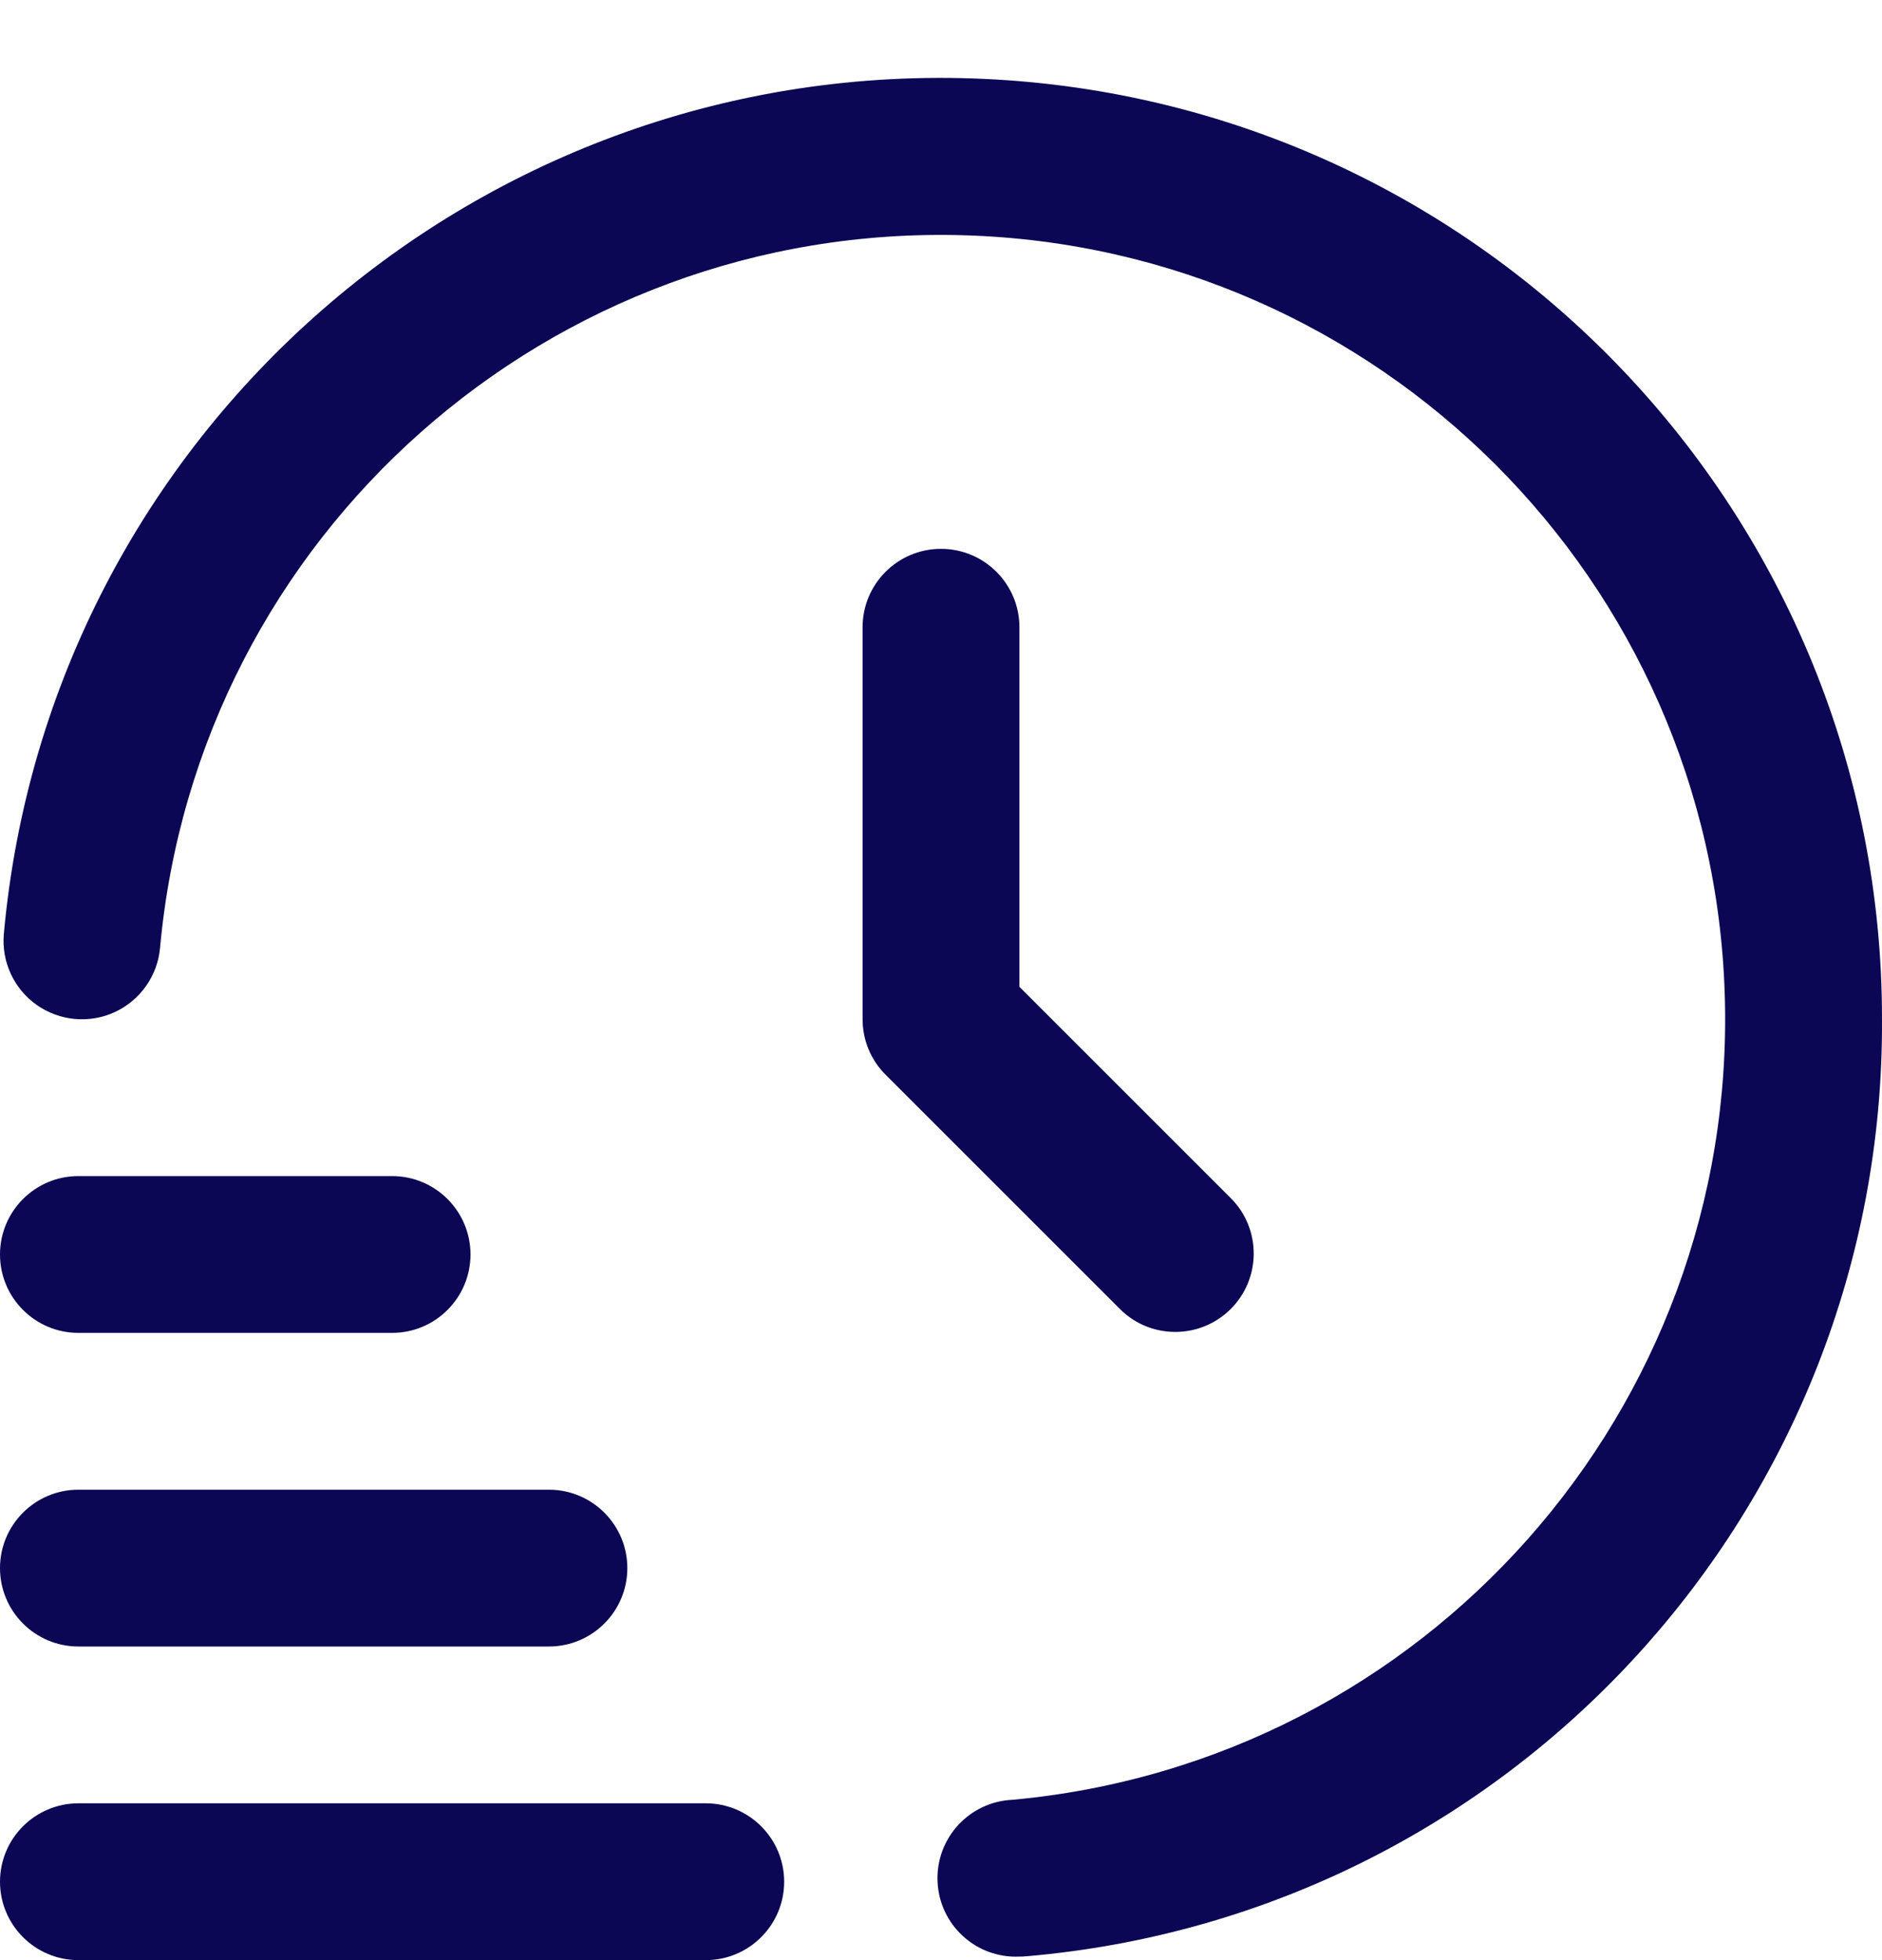
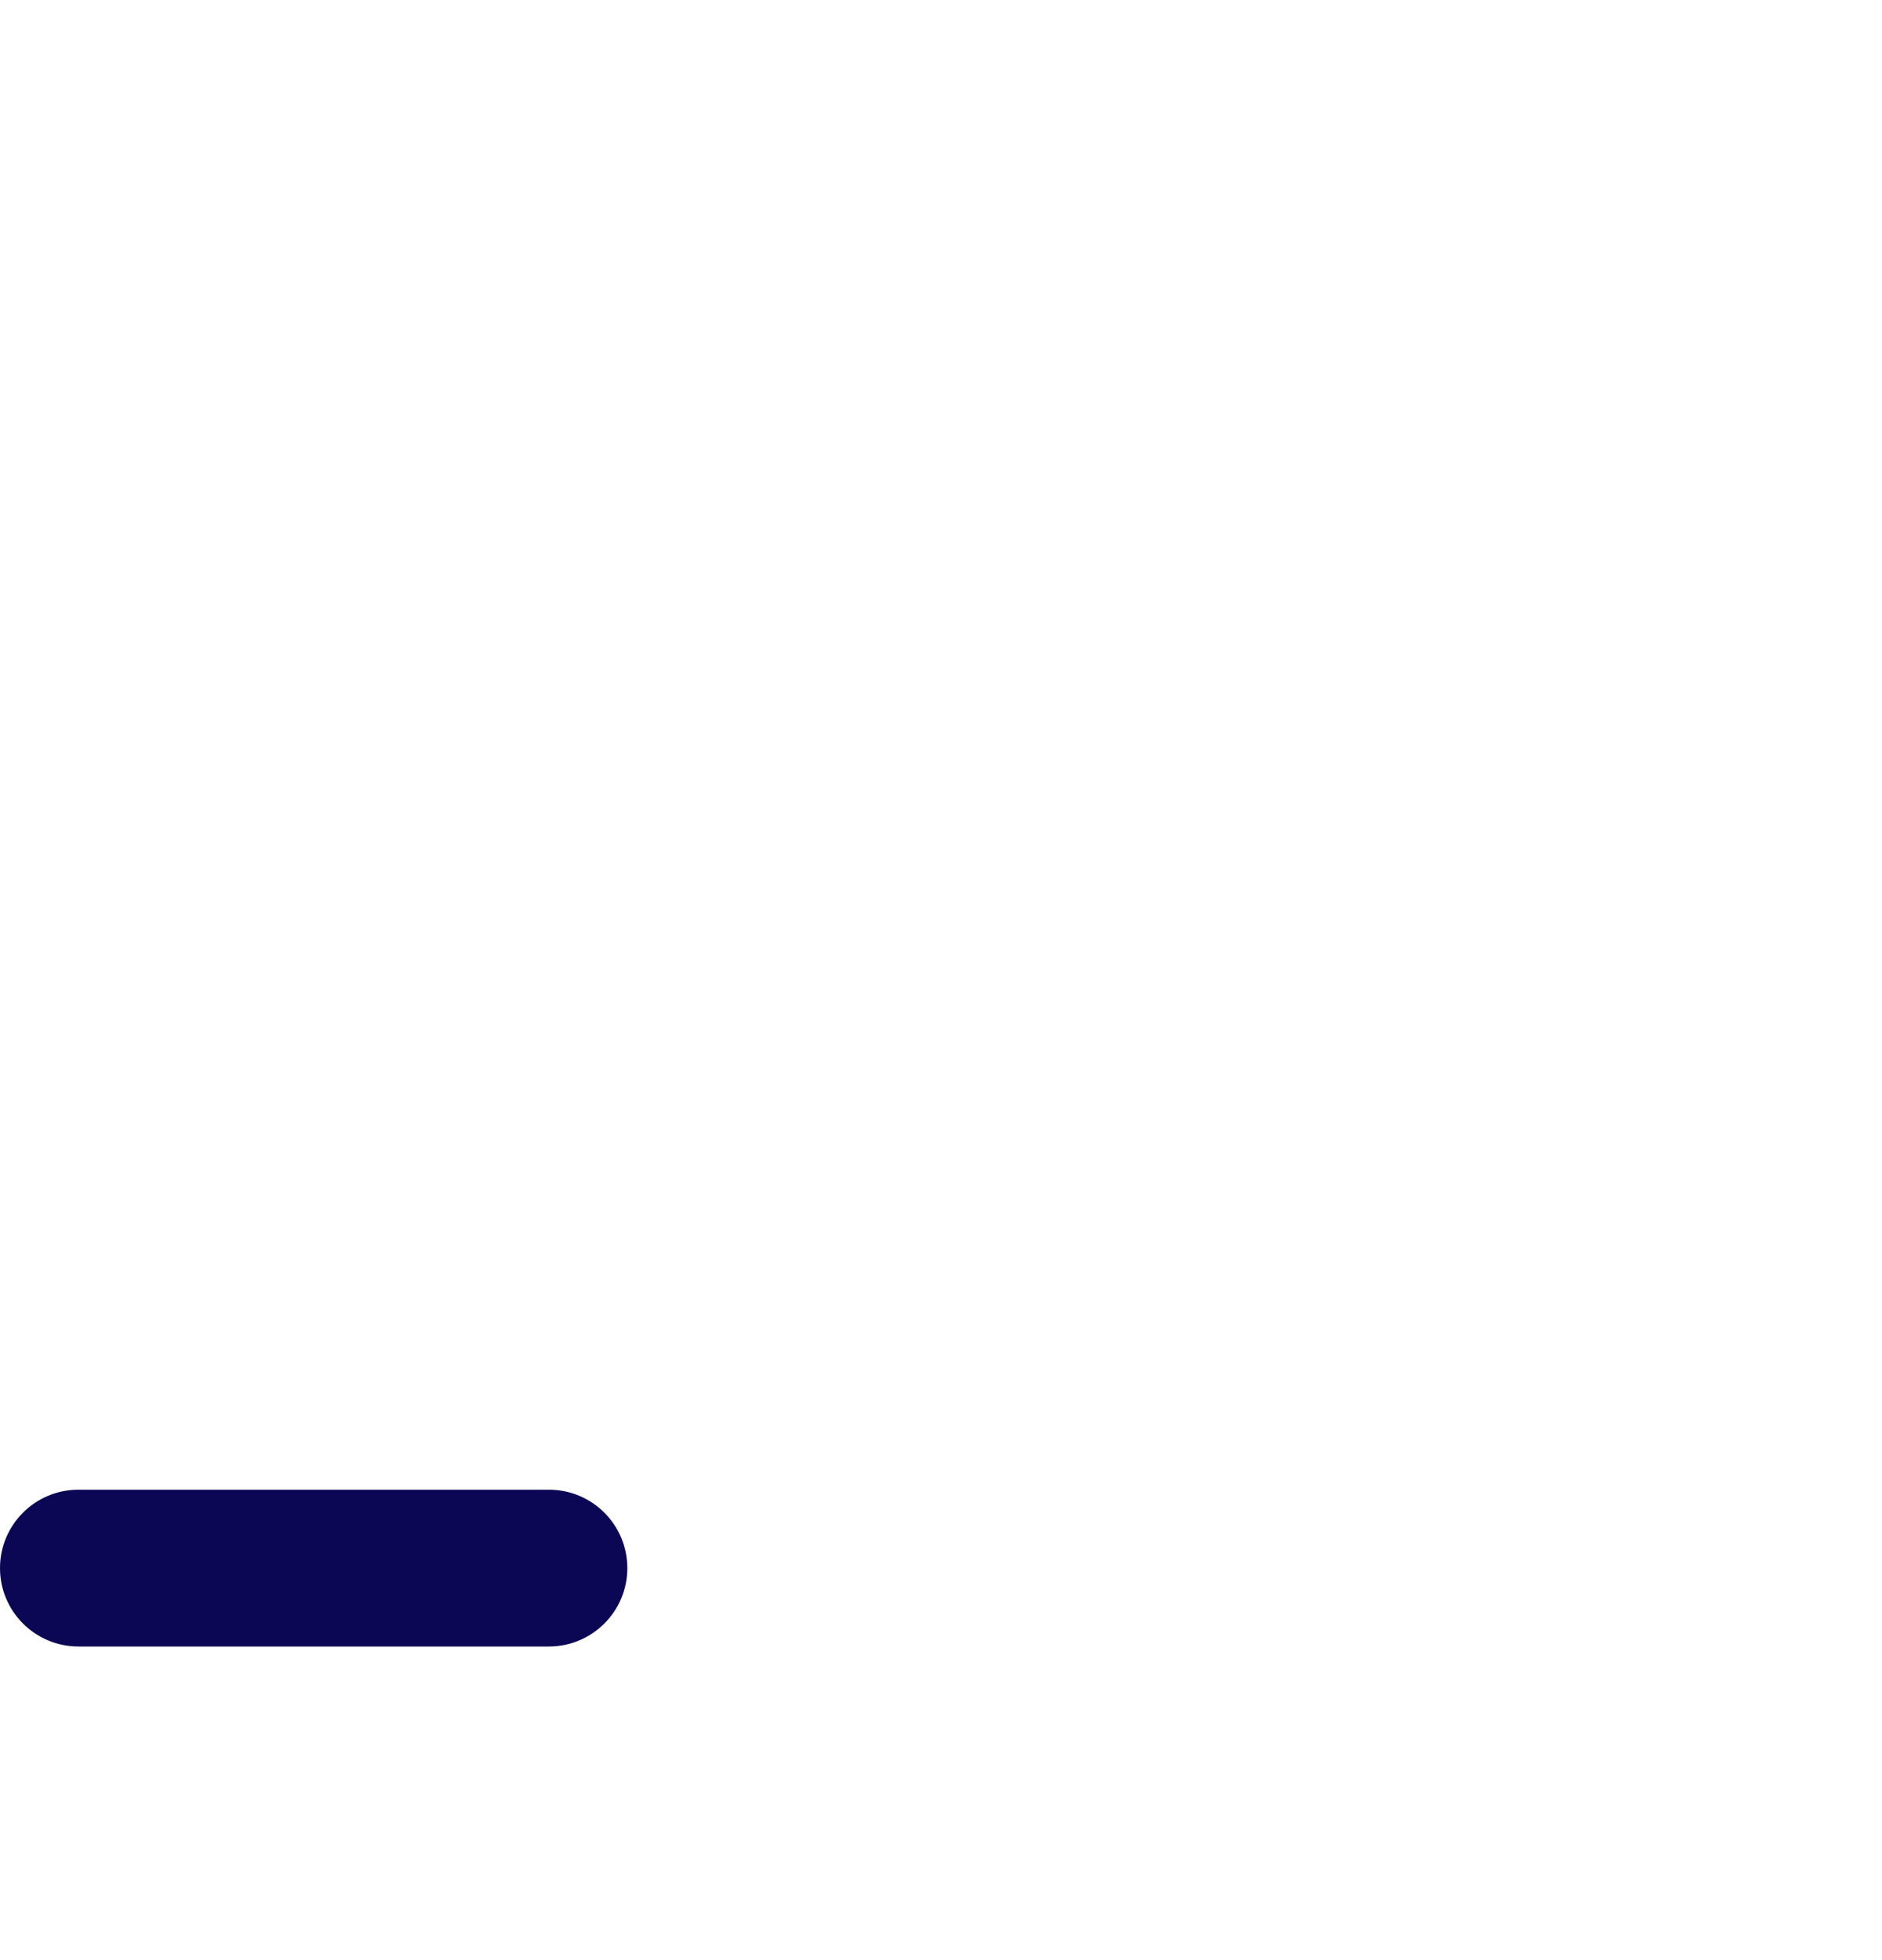
<svg xmlns="http://www.w3.org/2000/svg" width="24px" height="25px" viewBox="0 0 24 25" version="1.1">
  <title>icon-time-fast</title>
  <g id="Page-1" stroke="none" stroke-width="1" fill="none" fill-rule="evenodd">
    <g id="icon-time-fast" fill="#0B0754" fill-rule="nonzero">
-       <path d="M9,25 L1,25 C0.448,25 0,24.552 0,24 C0,23.448 0.448,23 1,23 L9,23 C9.552,23 10,23.448 10,24 C10,24.552 9.552,25 9,25 Z" id="Path" />
      <path d="M7,21 L1,21 C0.448,21 0,20.552 0,20 C0,19.448 0.448,19 1,19 L7,19 C7.552,19 8,19.448 8,20 C8,20.552 7.552,21 7,21 Z" id="Path" />
-       <path d="M5,17 L1,17 C0.448,17 0,16.552 0,16 C0,15.448 0.448,15 1,15 L5,15 C5.552,15 6,15.448 6,16 C6,16.552 5.552,17 5,17 Z" id="Path" />
-       <path d="M13,24.955 C12.448,24.98 11.98,24.552 11.956,24 C11.931,23.447 12.359,22.98 12.911,22.955 C18.176,22.473 22.157,17.976 21.995,12.691 C21.834,7.406 17.586,3.16 12.301,3.001 C7.016,2.842 2.52,6.824 2.041,12.09 C2.009,12.446 1.789,12.757 1.465,12.908 C1.141,13.058 0.761,13.023 0.469,12.818 C0.177,12.612 0.017,12.266 0.049,11.91 C0.628,5.518 6.134,0.714 12.546,1.006 C18.957,1.297 24.004,6.582 24,13 C24.032,19.217 19.285,24.418 13.09,24.951 C13.06,24.954 13.029,24.955 13,24.955 Z" id="Path" />
-       <path d="M12,7 C11.448,7 11,7.448 11,8 L11,13 C11,13.265 11.105,13.52 11.293,13.707 L14.293,16.707 C14.685,17.086 15.309,17.081 15.695,16.695 C16.081,16.309 16.086,15.685 15.707,15.293 L13,12.586 L13,8 C13,7.448 12.552,7 12,7 Z" id="Path" />
    </g>
  </g>
</svg>